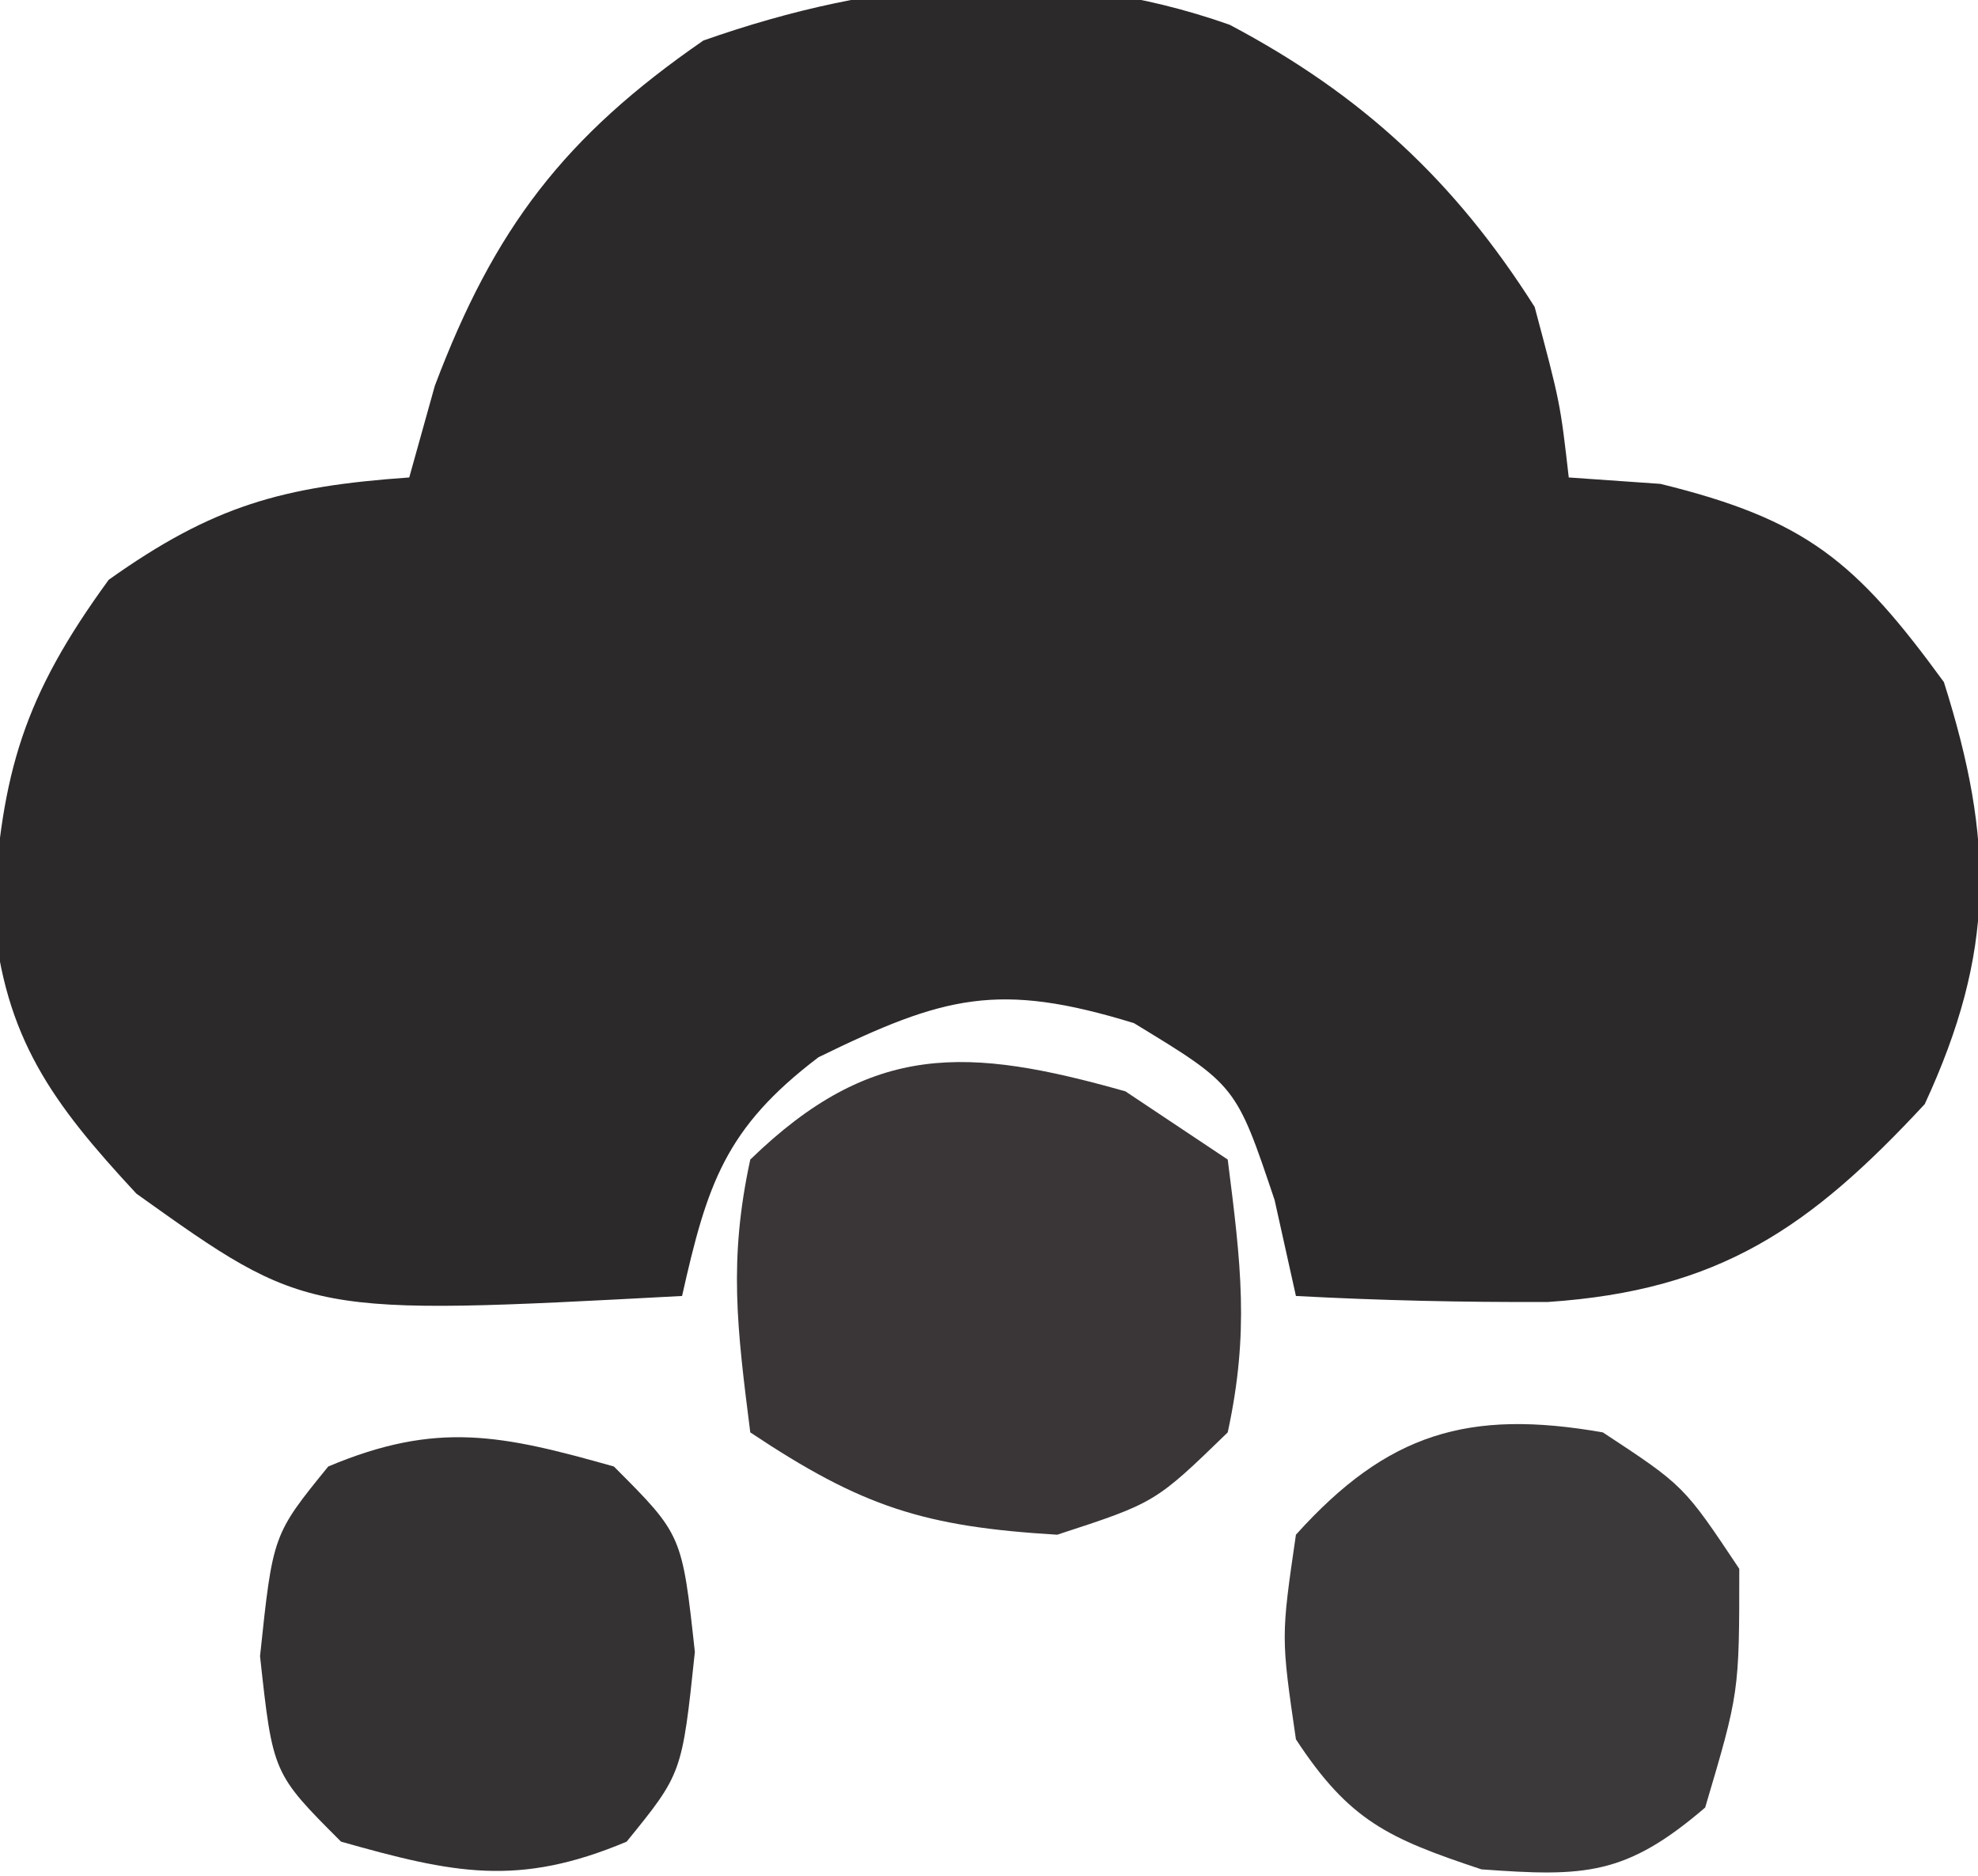
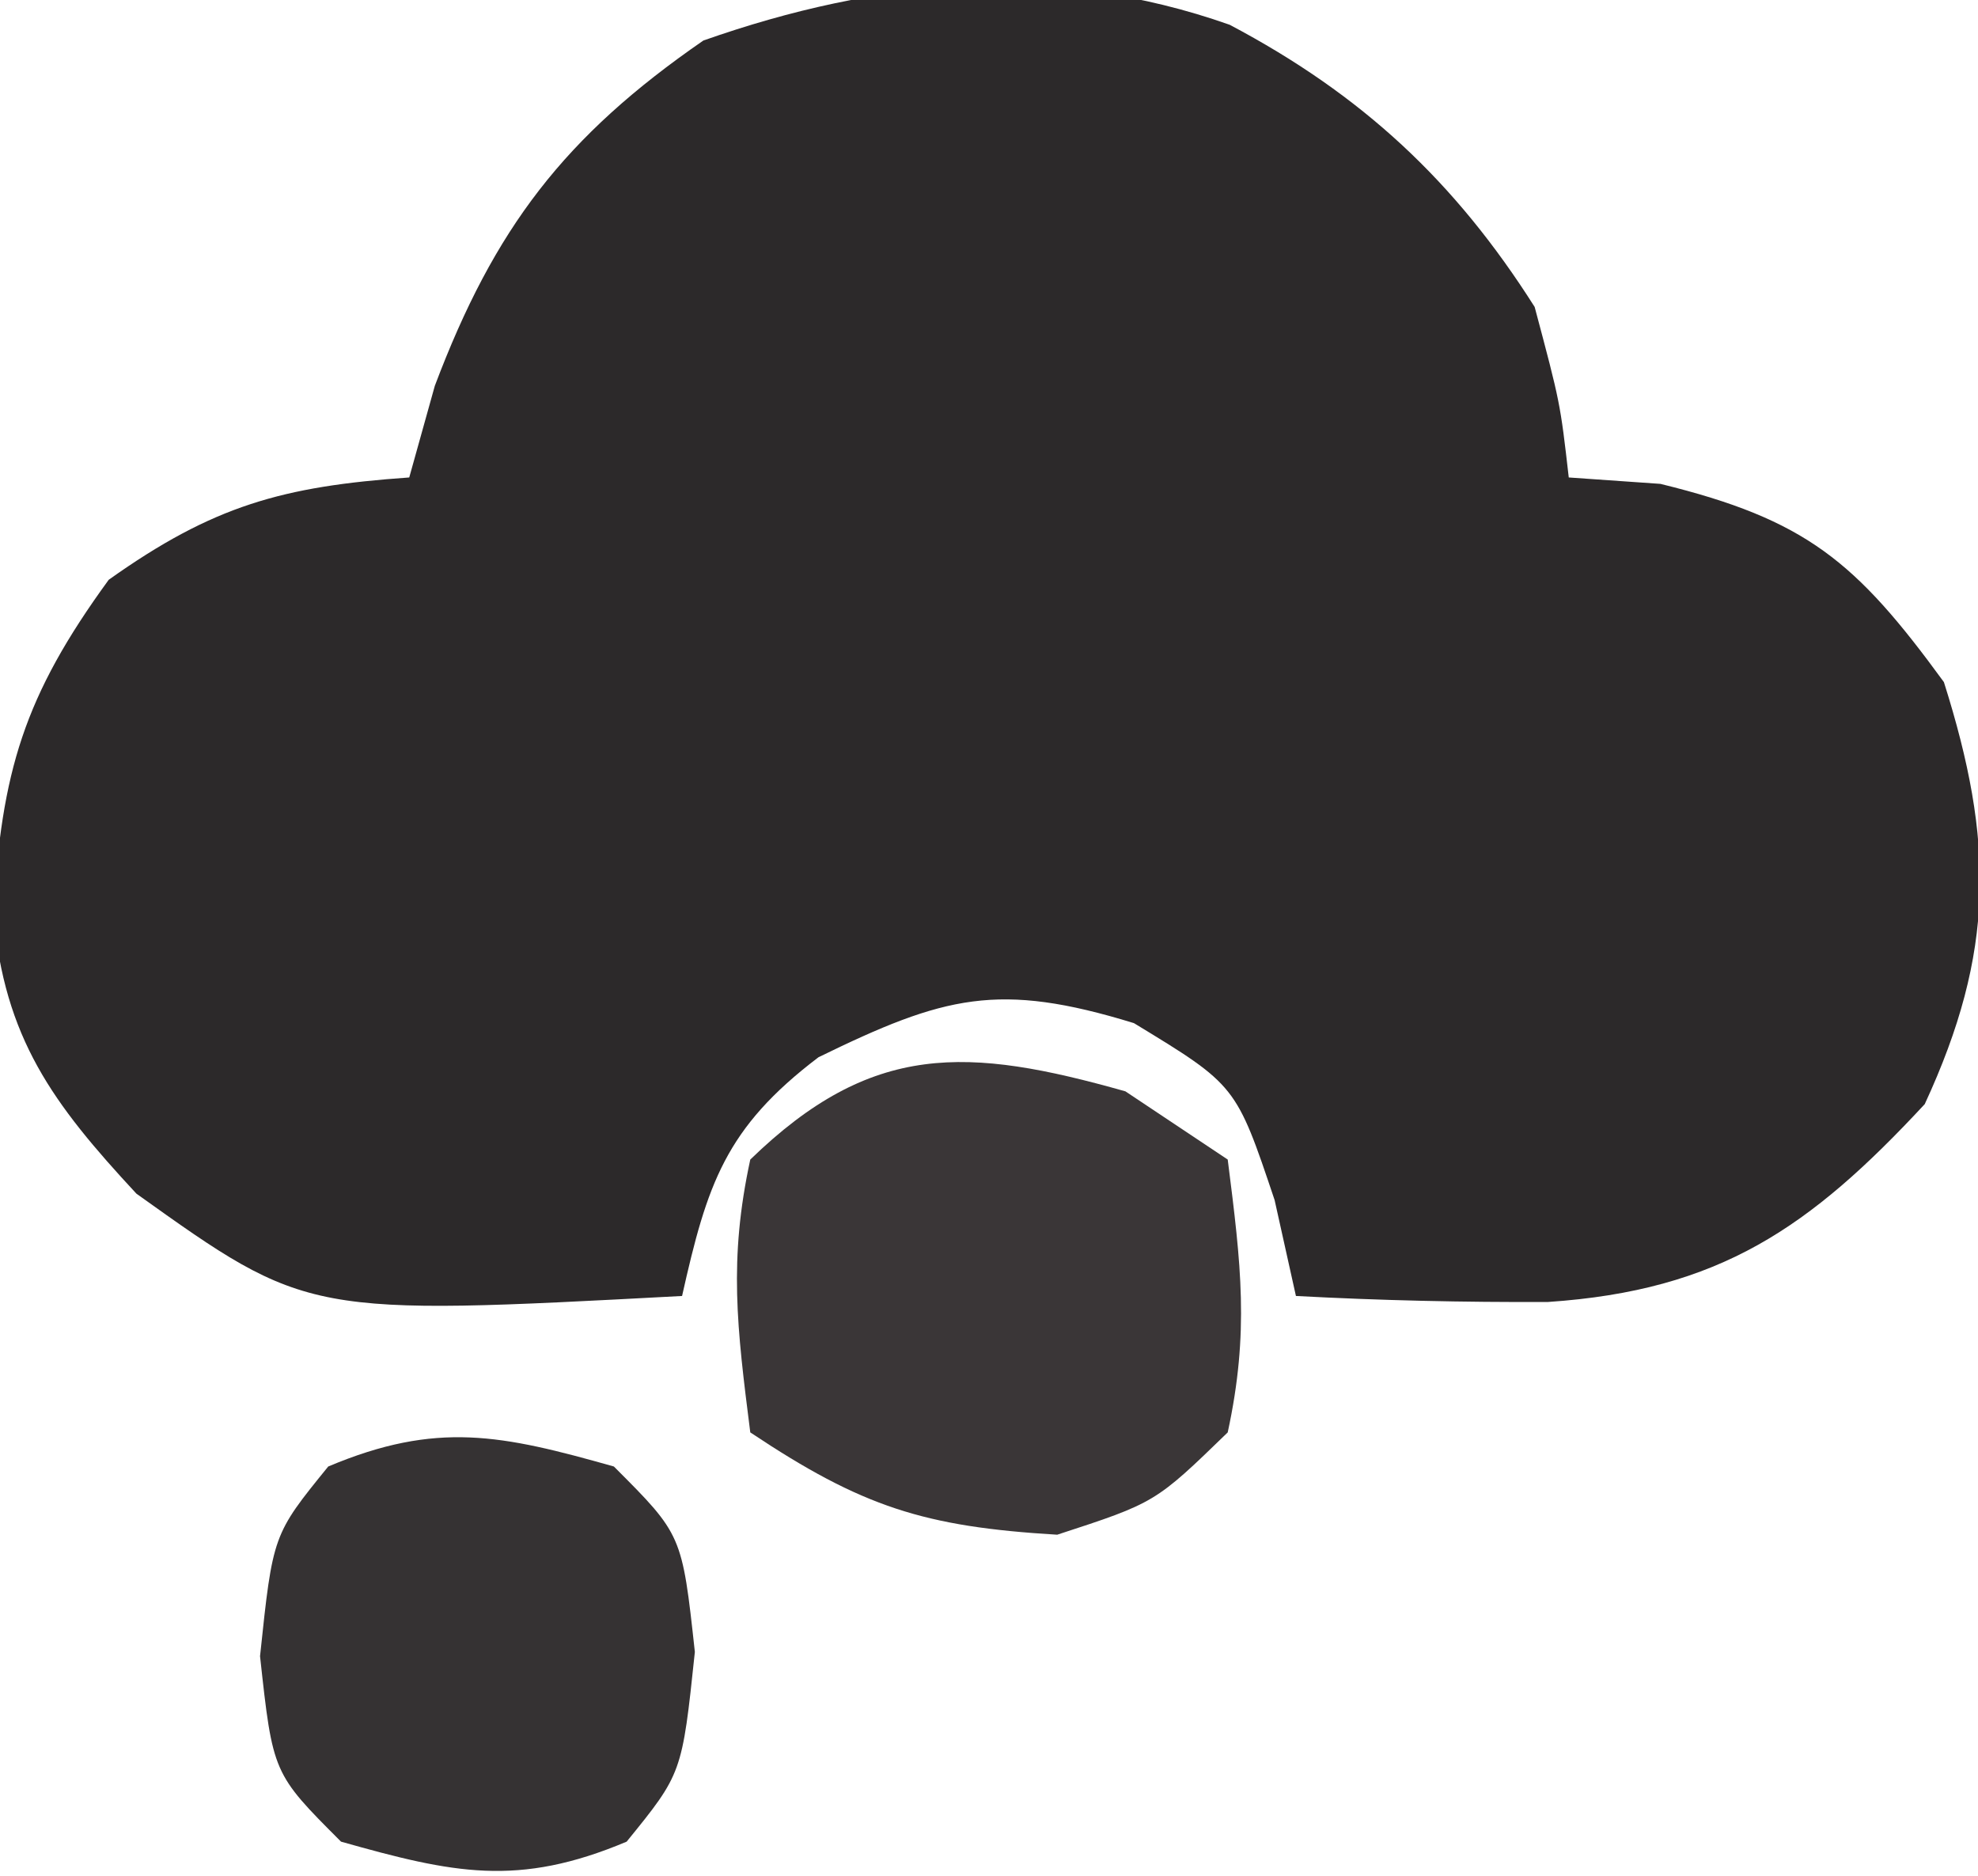
<svg xmlns="http://www.w3.org/2000/svg" version="1.1" width="58" height="55">
  <path d="M0 0 C3.883 2.054 6.604 4.587 8.941 8.273 C9.691 11.086 9.691 11.086 9.941 13.273 C11.272 13.366 11.272 13.366 12.629 13.461 C16.898 14.508 18.354 15.725 20.941 19.273 C22.419 23.939 22.444 27.188 20.379 31.648 C17.015 35.271 14.362 37.11 9.332 37.449 C6.86 37.46 4.41 37.405 1.941 37.273 C1.735 36.345 1.529 35.417 1.316 34.461 C0.185 31.093 0.185 31.093 -2.809 29.273 C-6.779 28.052 -8.367 28.469 -12.059 30.273 C-14.795 32.349 -15.324 33.997 -16.059 37.273 C-27.038 37.859 -27.038 37.859 -32.059 34.273 C-34.519 31.623 -35.931 29.717 -36.254 26.059 C-36.019 21.902 -35.359 19.686 -32.871 16.273 C-29.809 14.096 -27.773 13.533 -24.059 13.273 C-23.687 11.943 -23.687 11.943 -23.309 10.586 C-21.562 5.957 -19.507 3.273 -15.434 0.461 C-10.323 -1.337 -5.194 -1.833 0 0 Z " fill="#2C292A" transform="translate(36.059,0.727)" />
  <path d="M0 0 C0.99 0.66 1.98 1.32 3 2 C3.391 5.082 3.637 7.055 3 10 C0.875 12.062 0.875 12.062 -2 13 C-5.904 12.766 -7.72 12.187 -11 10 C-11.391 6.918 -11.637 4.945 -11 2 C-7.431 -1.464 -4.632 -1.309 0 0 Z " fill="#3A3637" transform="translate(33,32)" />
-   <path d="M0 0 C2.375 1.562 2.375 1.562 4 4 C4 7.625 4 7.625 3 11 C0.673 12.995 -0.525 13.035 -3.562 12.812 C-6.282 11.906 -7.428 11.399 -9 9 C-9.438 6 -9.438 6 -9 3 C-6.312 0.013 -3.937 -0.689 0 0 Z " fill="#3C393A" transform="translate(47,42)" />
  <path d="M0 0 C2 2 2 2 2.375 5.438 C2 9 2 9 0.375 11 C-2.812 12.342 -4.711 11.929 -8 11 C-10 9 -10 9 -10.375 5.562 C-10 2 -10 2 -8.375 0 C-5.188 -1.342 -3.289 -0.929 0 0 Z " fill="#353233" transform="translate(18,43)" />
</svg>